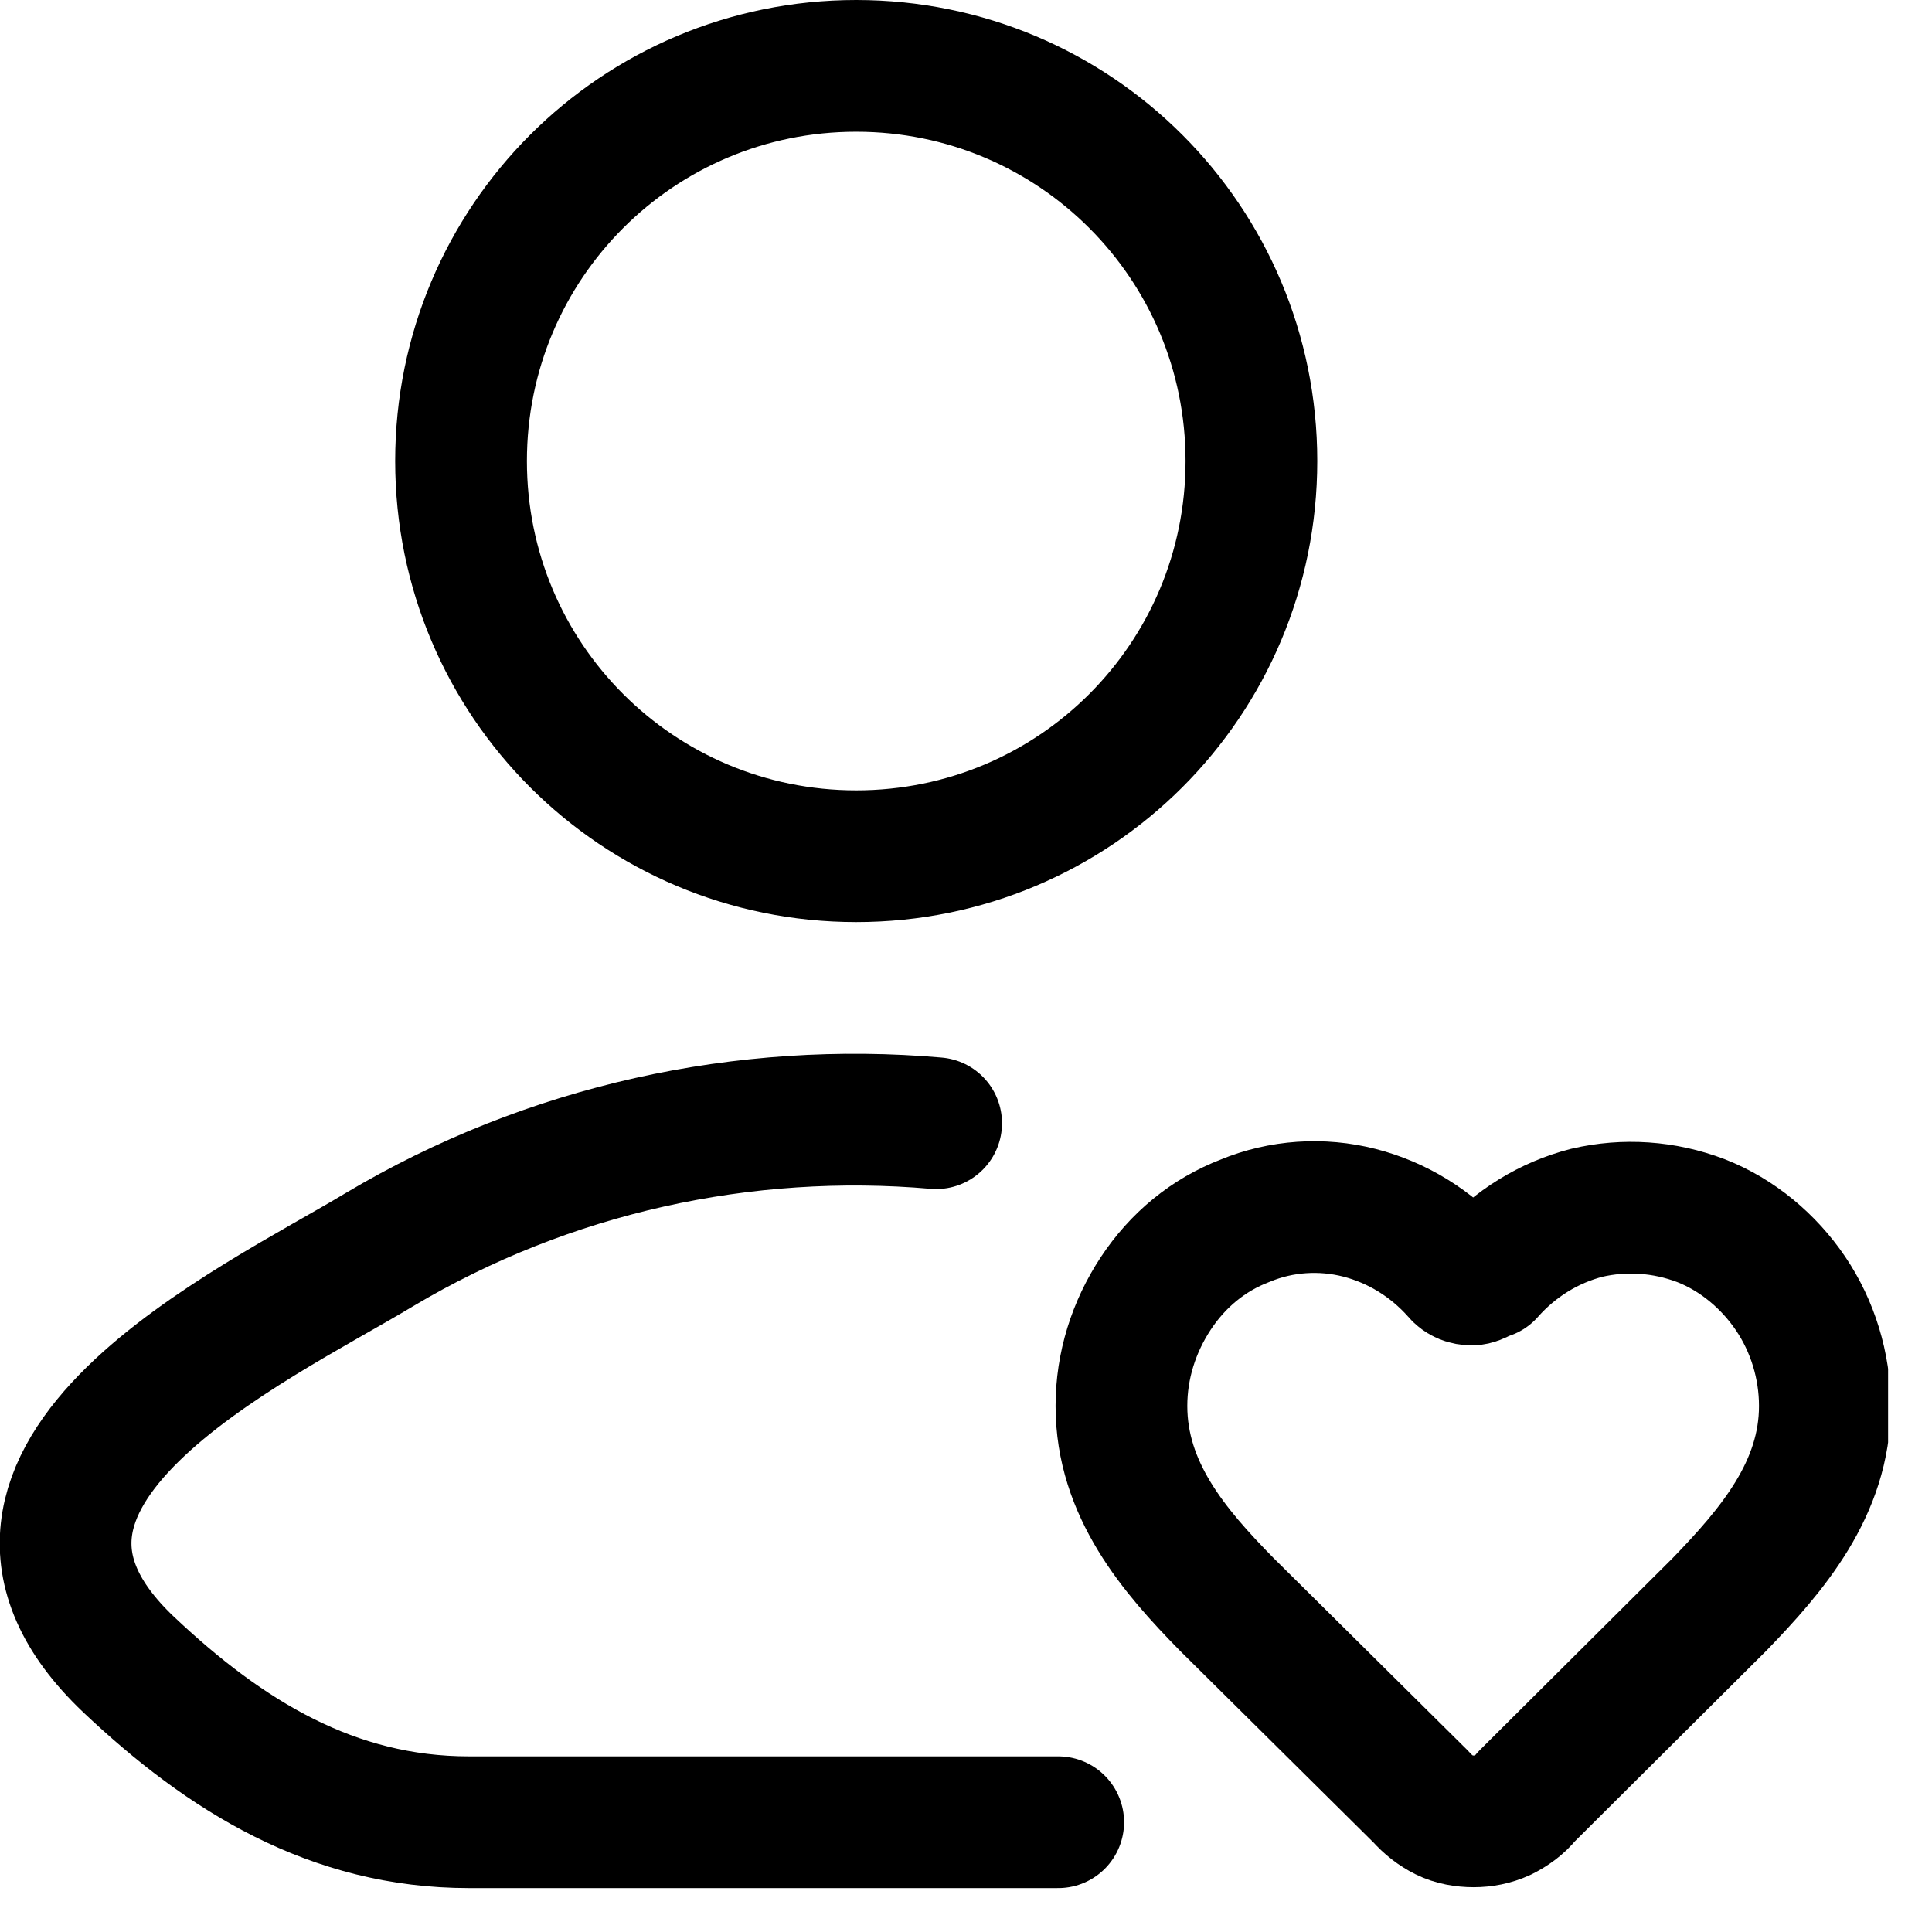
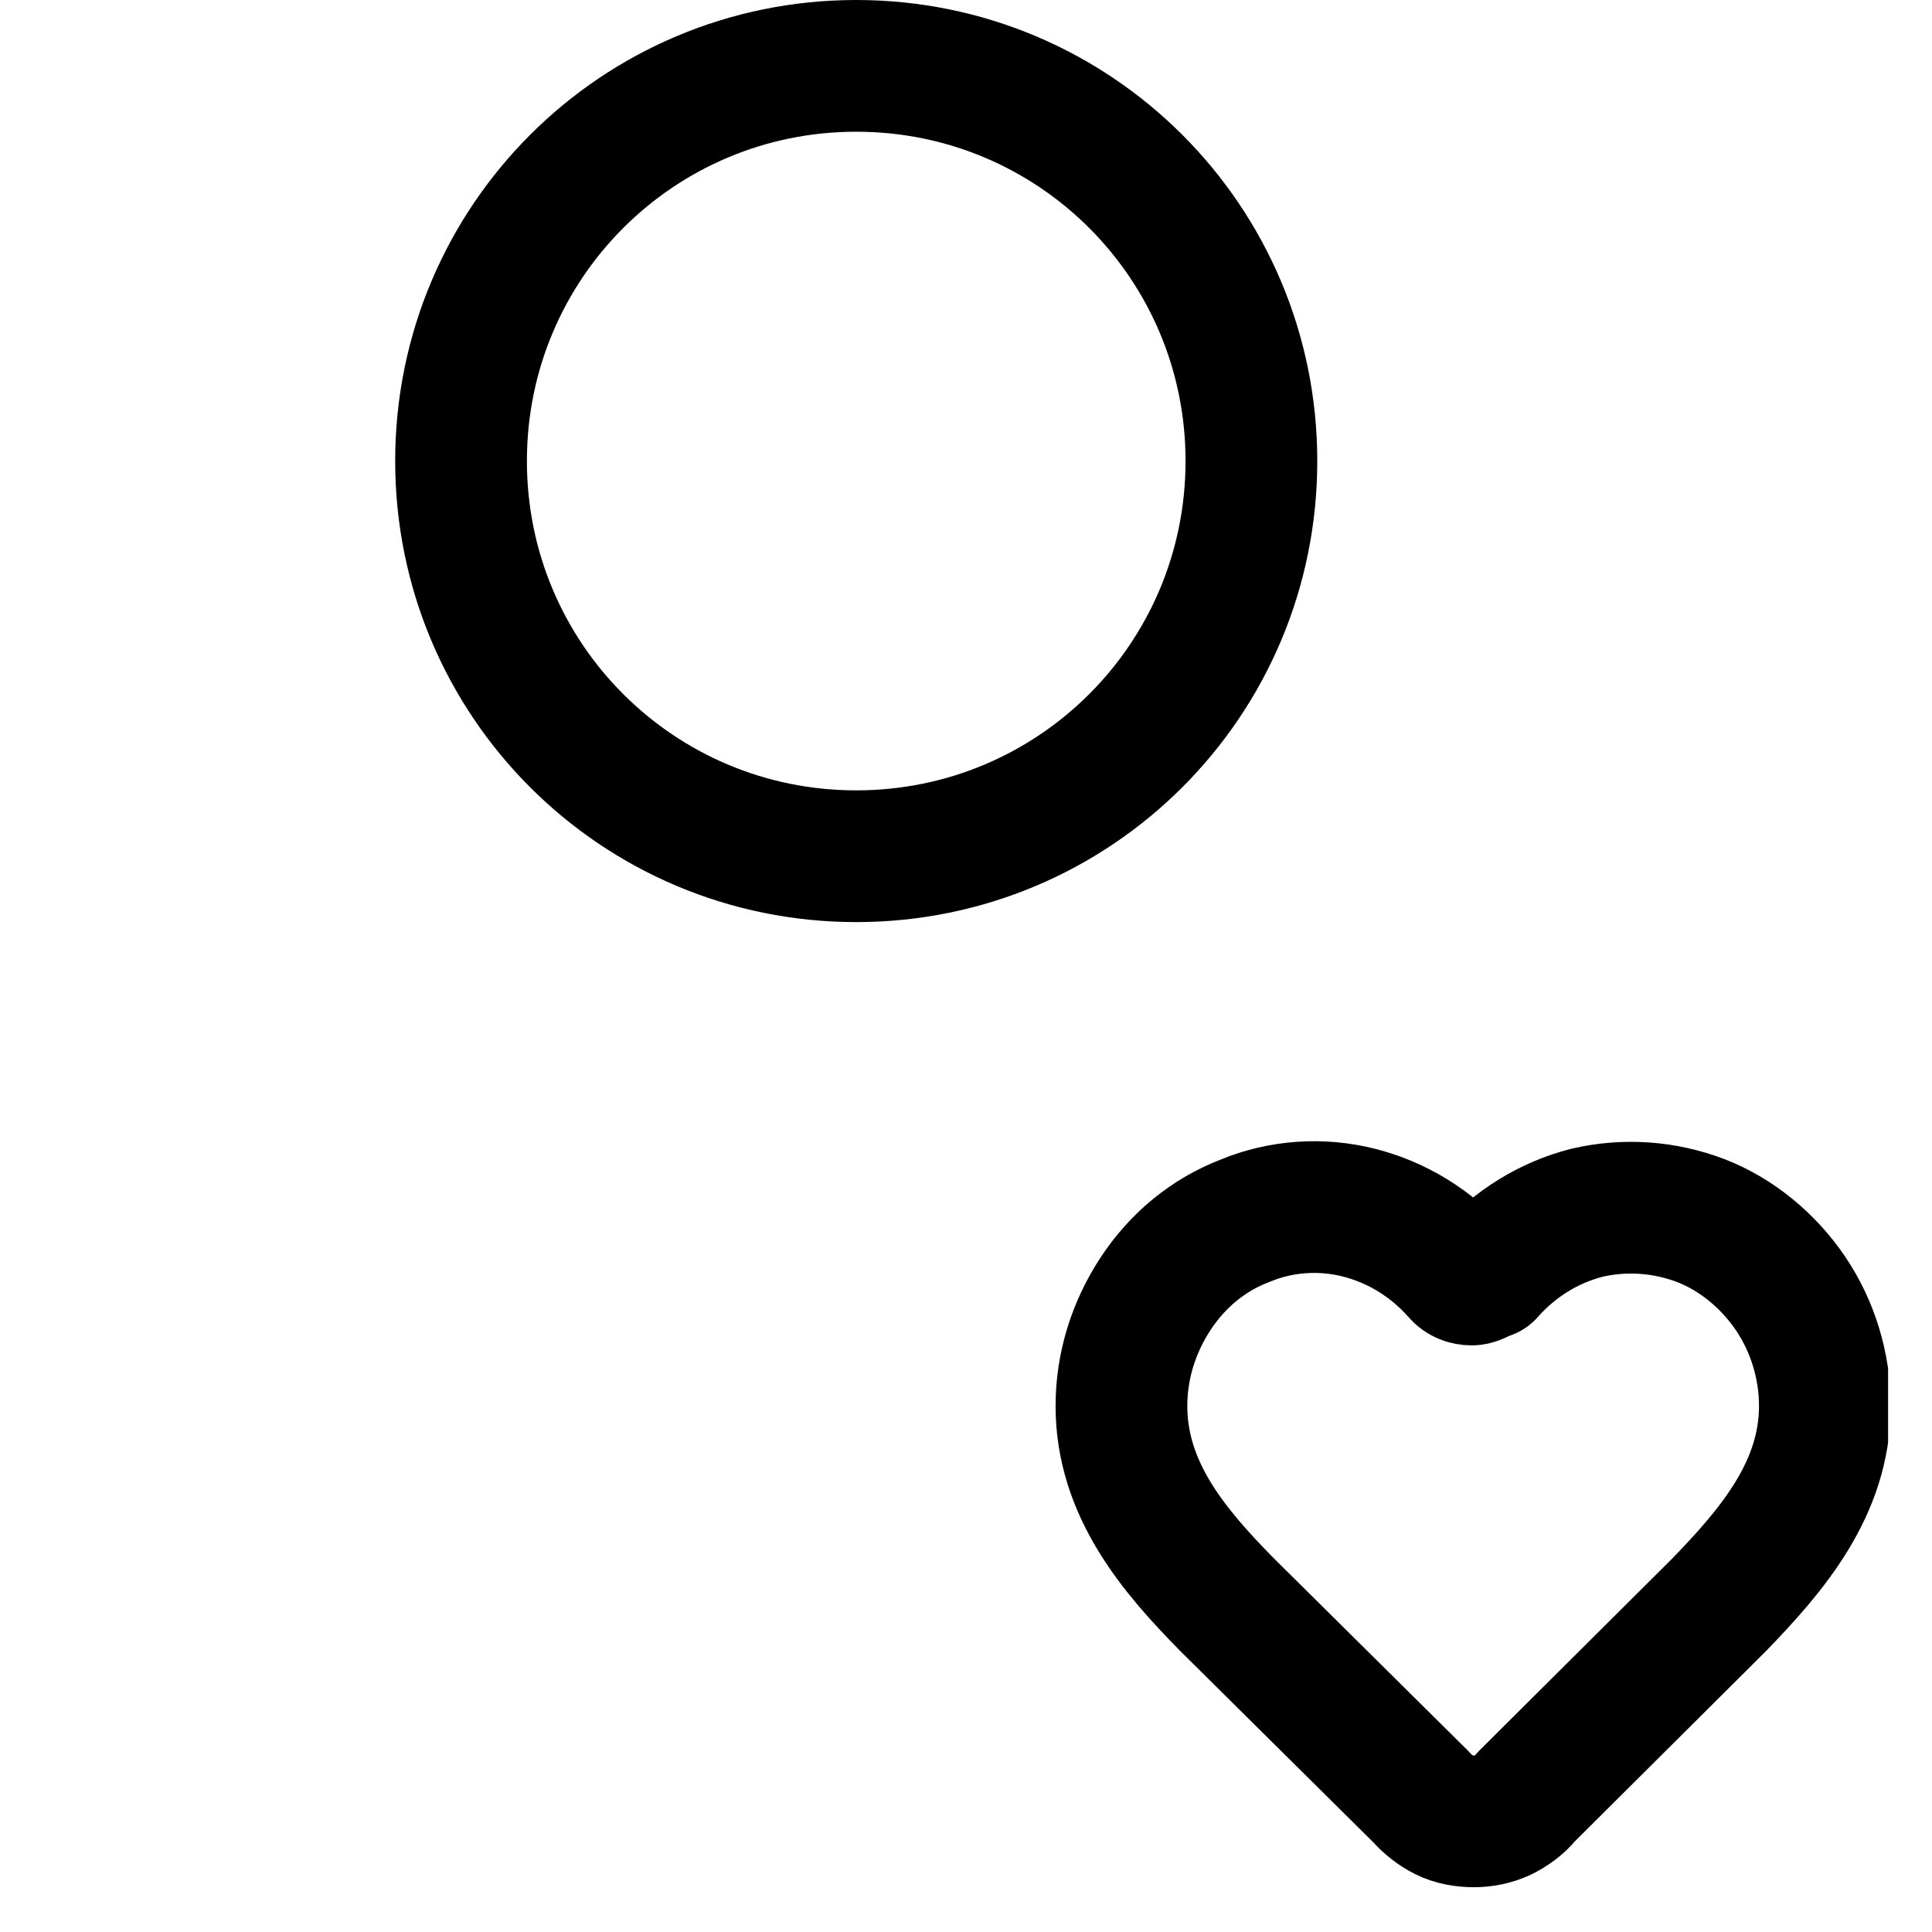
<svg xmlns="http://www.w3.org/2000/svg" width="22" height="22" viewBox="0 0 22 22" fill="none">
  <g clip-path="url(#clip0_1583_22)">
-     <path d="M12.05 20.75H5.34C3.79 20.75 2.57 20 1.46 18.95C-0.8 16.8 2.91 15.08 4.32 14.23C6.25 13.08 8.48 12.6 10.66 12.79" stroke="black" stroke-width="1.5" stroke-linecap="round" stroke-linejoin="round" />
    <path d="M14.25 5.25C14.25 7.74 12.24 9.75 9.75 9.75C7.26 9.75 5.25 7.74 5.25 5.25C5.25 2.76 7.26 0.75 9.75 0.75C12.24 0.75 14.25 2.76 14.25 5.25Z" stroke="black" stroke-width="1.5" />
    <path d="M16.92 14.5C16.92 14.5 16.82 14.57 16.76 14.57C16.7 14.57 16.64 14.55 16.6 14.5C16.3 14.16 15.91 13.92 15.48 13.81C15.05 13.7 14.59 13.73 14.18 13.9C13.76 14.06 13.41 14.35 13.16 14.73C12.91 15.11 12.77 15.55 12.77 16.01C12.77 16.96 13.37 17.66 13.97 18.27L16.18 20.46C16.26 20.55 16.35 20.62 16.45 20.67C16.55 20.72 16.67 20.74 16.78 20.74C16.89 20.74 17 20.72 17.11 20.67C17.21 20.62 17.31 20.55 17.38 20.46L19.58 18.27C20.18 17.65 20.78 16.95 20.78 16.01C20.78 15.55 20.64 15.1 20.39 14.73C20.14 14.36 19.78 14.06 19.37 13.9C18.95 13.74 18.5 13.71 18.07 13.81C17.64 13.92 17.25 14.16 16.95 14.5H16.92Z" stroke="black" stroke-width="1.5" stroke-linecap="round" stroke-linejoin="round" />
  </g>
  <defs>
    <clipPath id="clip0_1583_22">
      <rect width="21.5" height="21.5" fill="white" />
    </clipPath>
  </defs>
</svg>